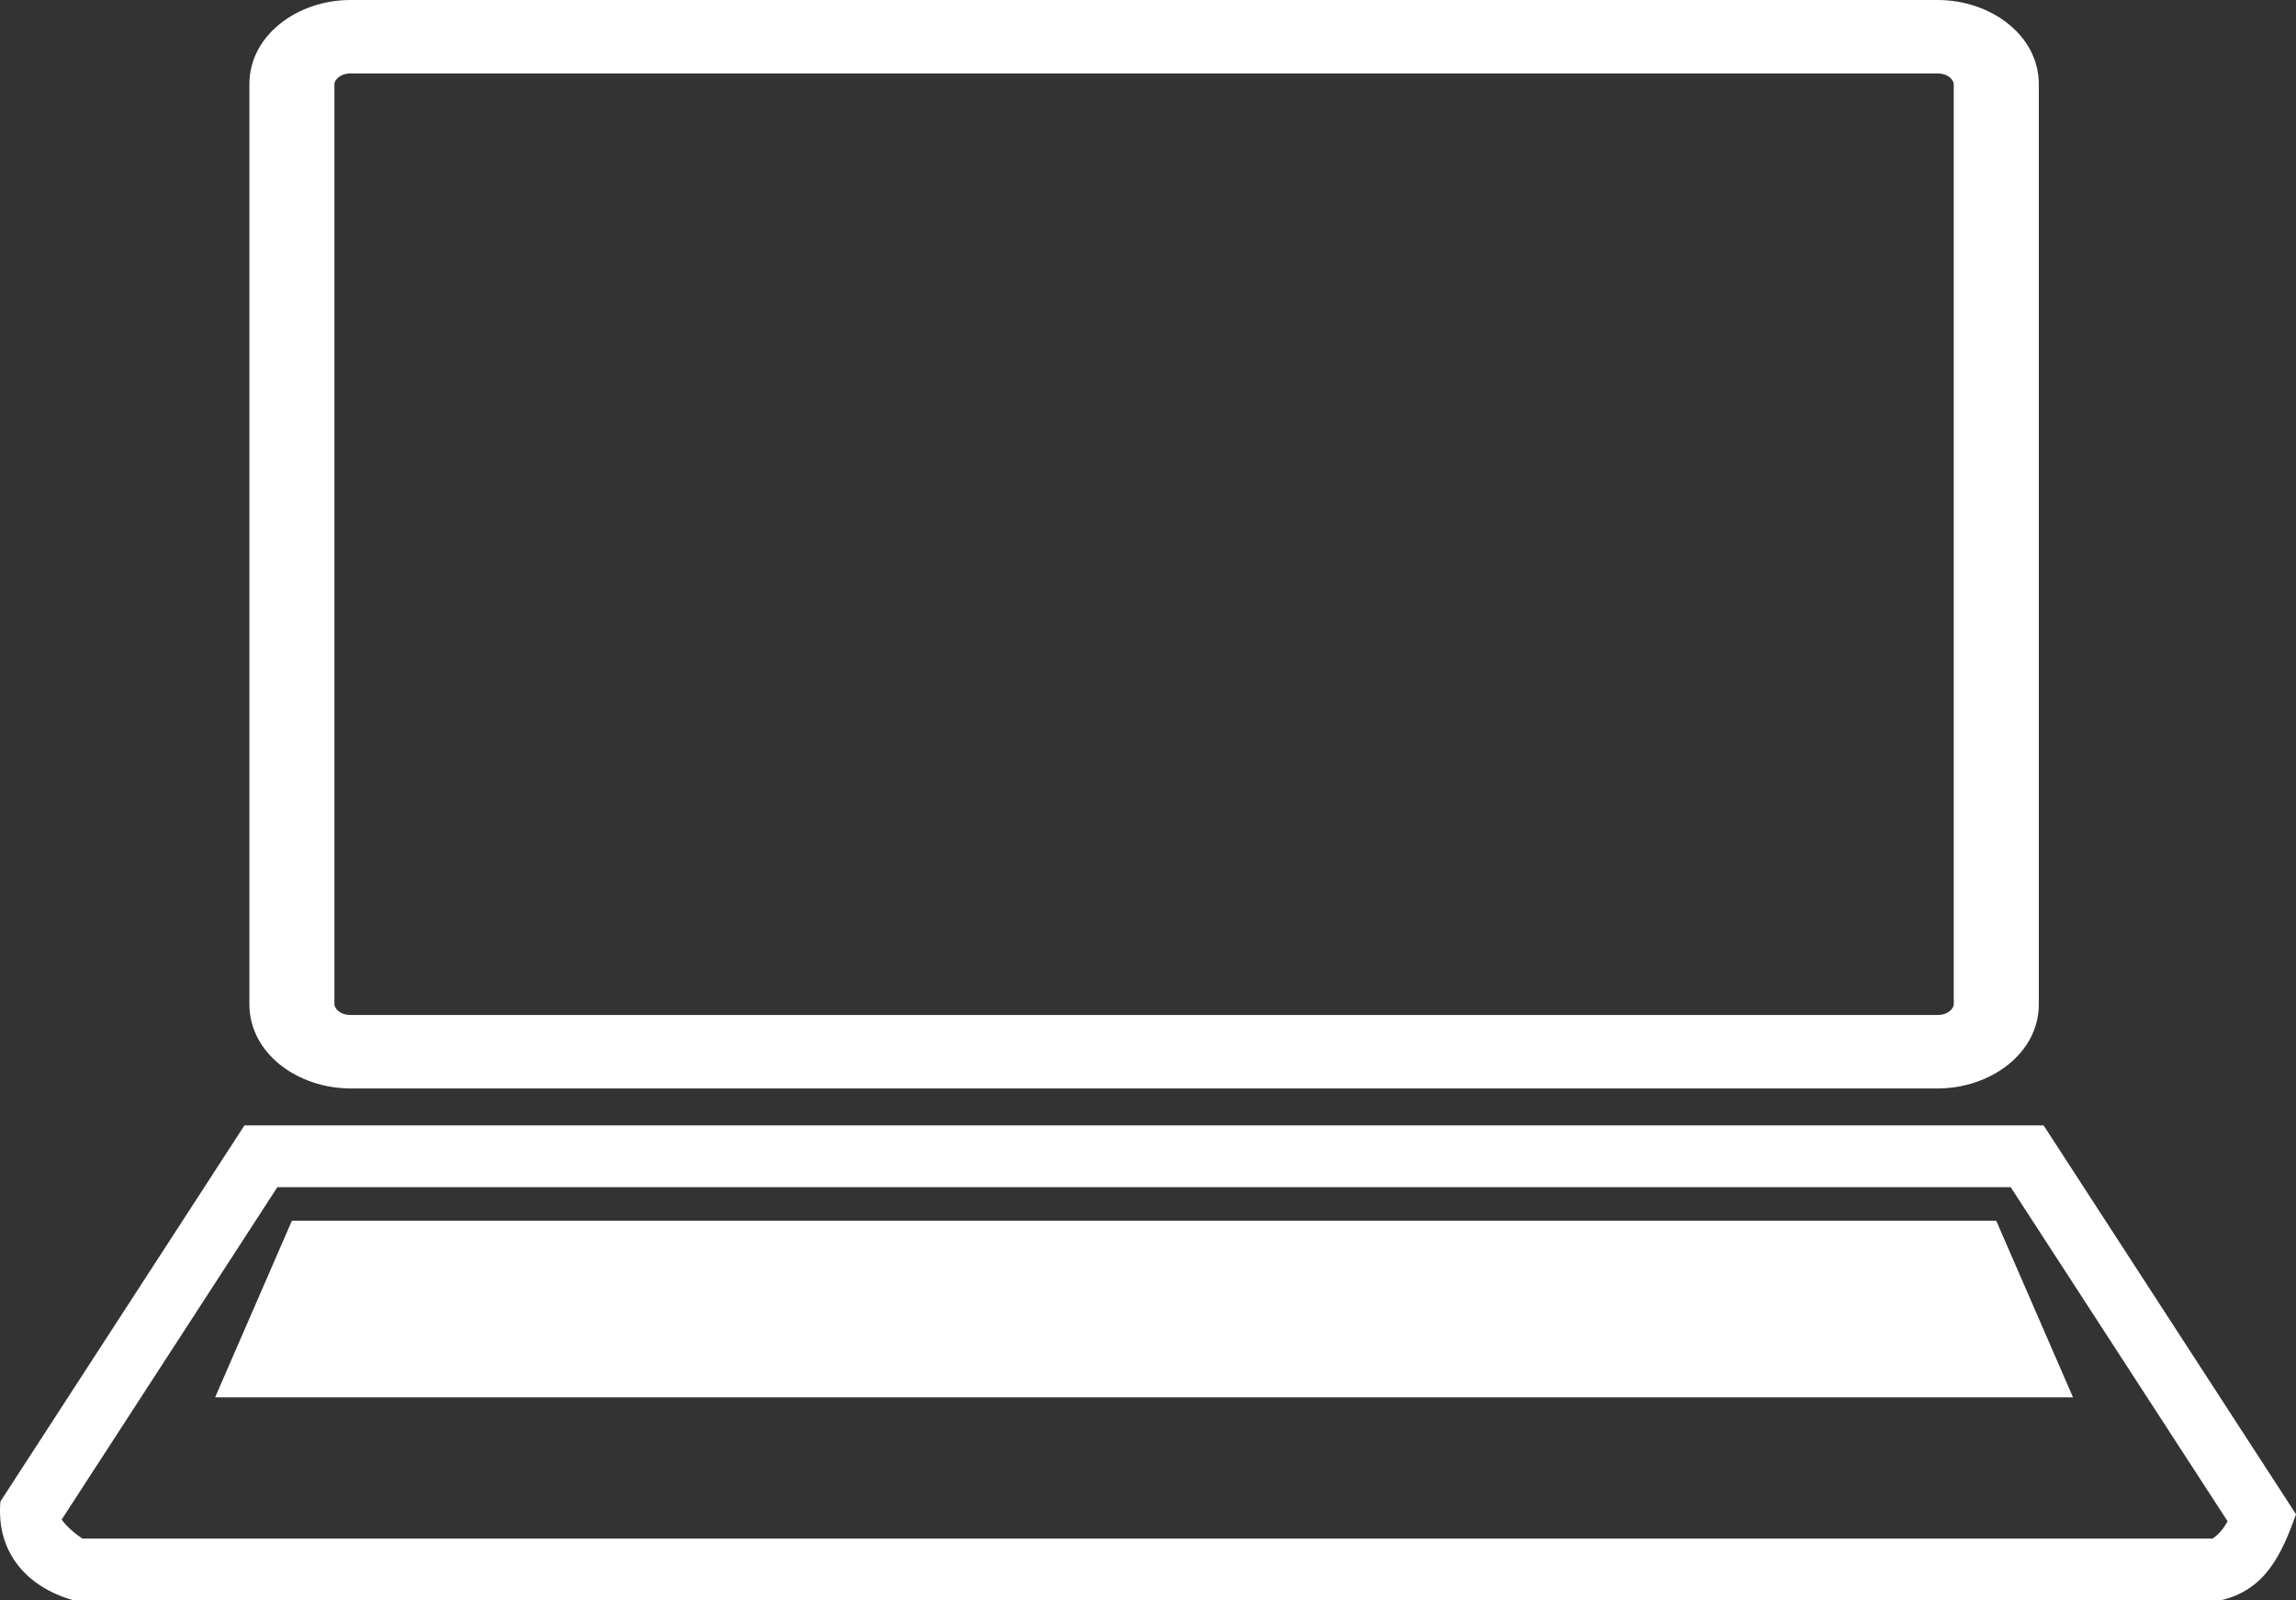
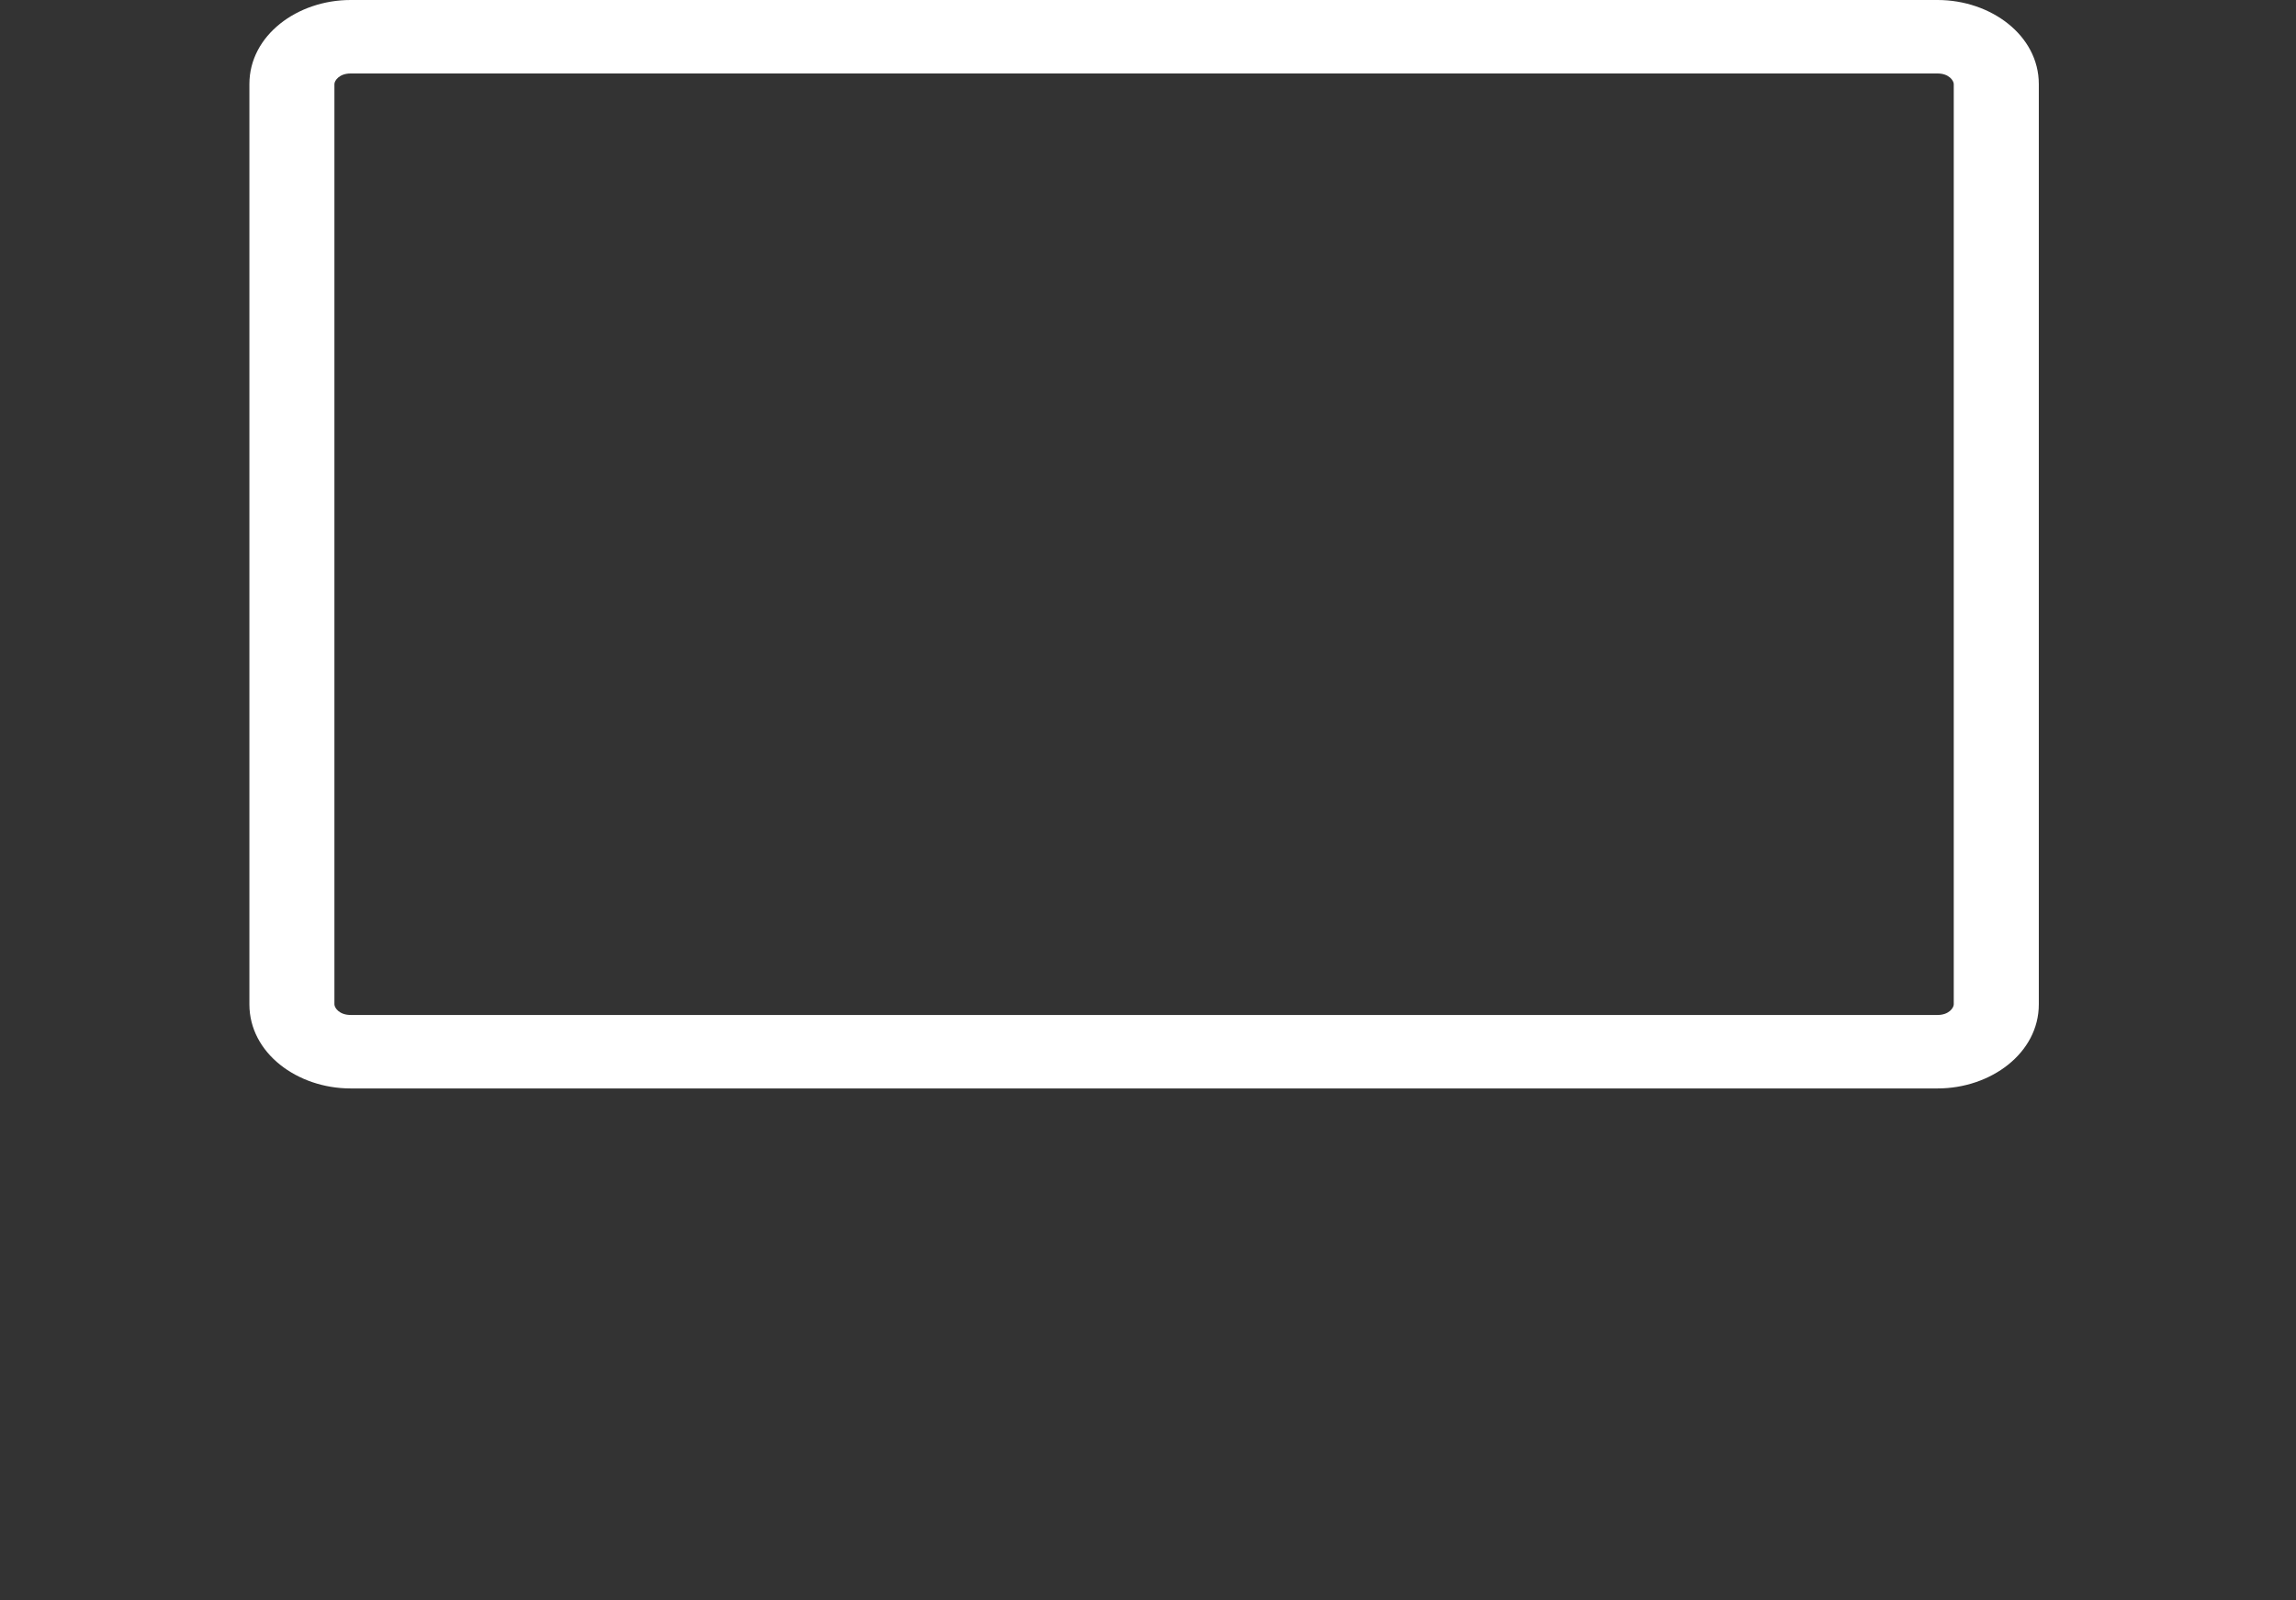
<svg xmlns="http://www.w3.org/2000/svg" width="66" height="46" viewBox="0 0 66 46" fill="none">
  <rect x="0" y="0" width="66" height="46" fill="#333333" stroke="none" />
  <path fill-rule="evenodd" clip-rule="evenodd" d="M10.078 0C8.549 0 7.169 1.015 7.169 2.417V28.868C7.169 30.27 8.549 31.285 10.078 31.285H55.698C57.226 31.285 58.607 30.27 58.607 28.868V2.417C58.607 1.015 57.226 0 55.698 0H10.078ZM9.613 2.417C9.613 2.321 9.749 2.112 10.078 2.112H55.698C56.027 2.112 56.162 2.321 56.162 2.417V28.868C56.162 28.964 56.027 29.173 55.698 29.173H10.078C9.749 29.173 9.613 28.964 9.613 28.868V2.417Z" fill="white" />
-   <path d="M58.745 32.347L66 43.524C65.588 44.683 65.112 45.711 63.824 46H2.125C0.778 45.627 -0.116 44.622 0.012 43.157L7.027 32.347L58.745 32.347ZM57.799 34.123H7.973L1.772 43.678C1.937 43.897 2.145 44.073 2.37 44.224H63.601C63.79 44.098 63.924 43.925 64.034 43.727L57.799 34.123Z" fill="white" />
-   <path fill-rule="evenodd" clip-rule="evenodd" d="M8.391 35.087H57.383L59.59 40.163H6.184L8.391 35.087Z" fill="white" />
</svg>